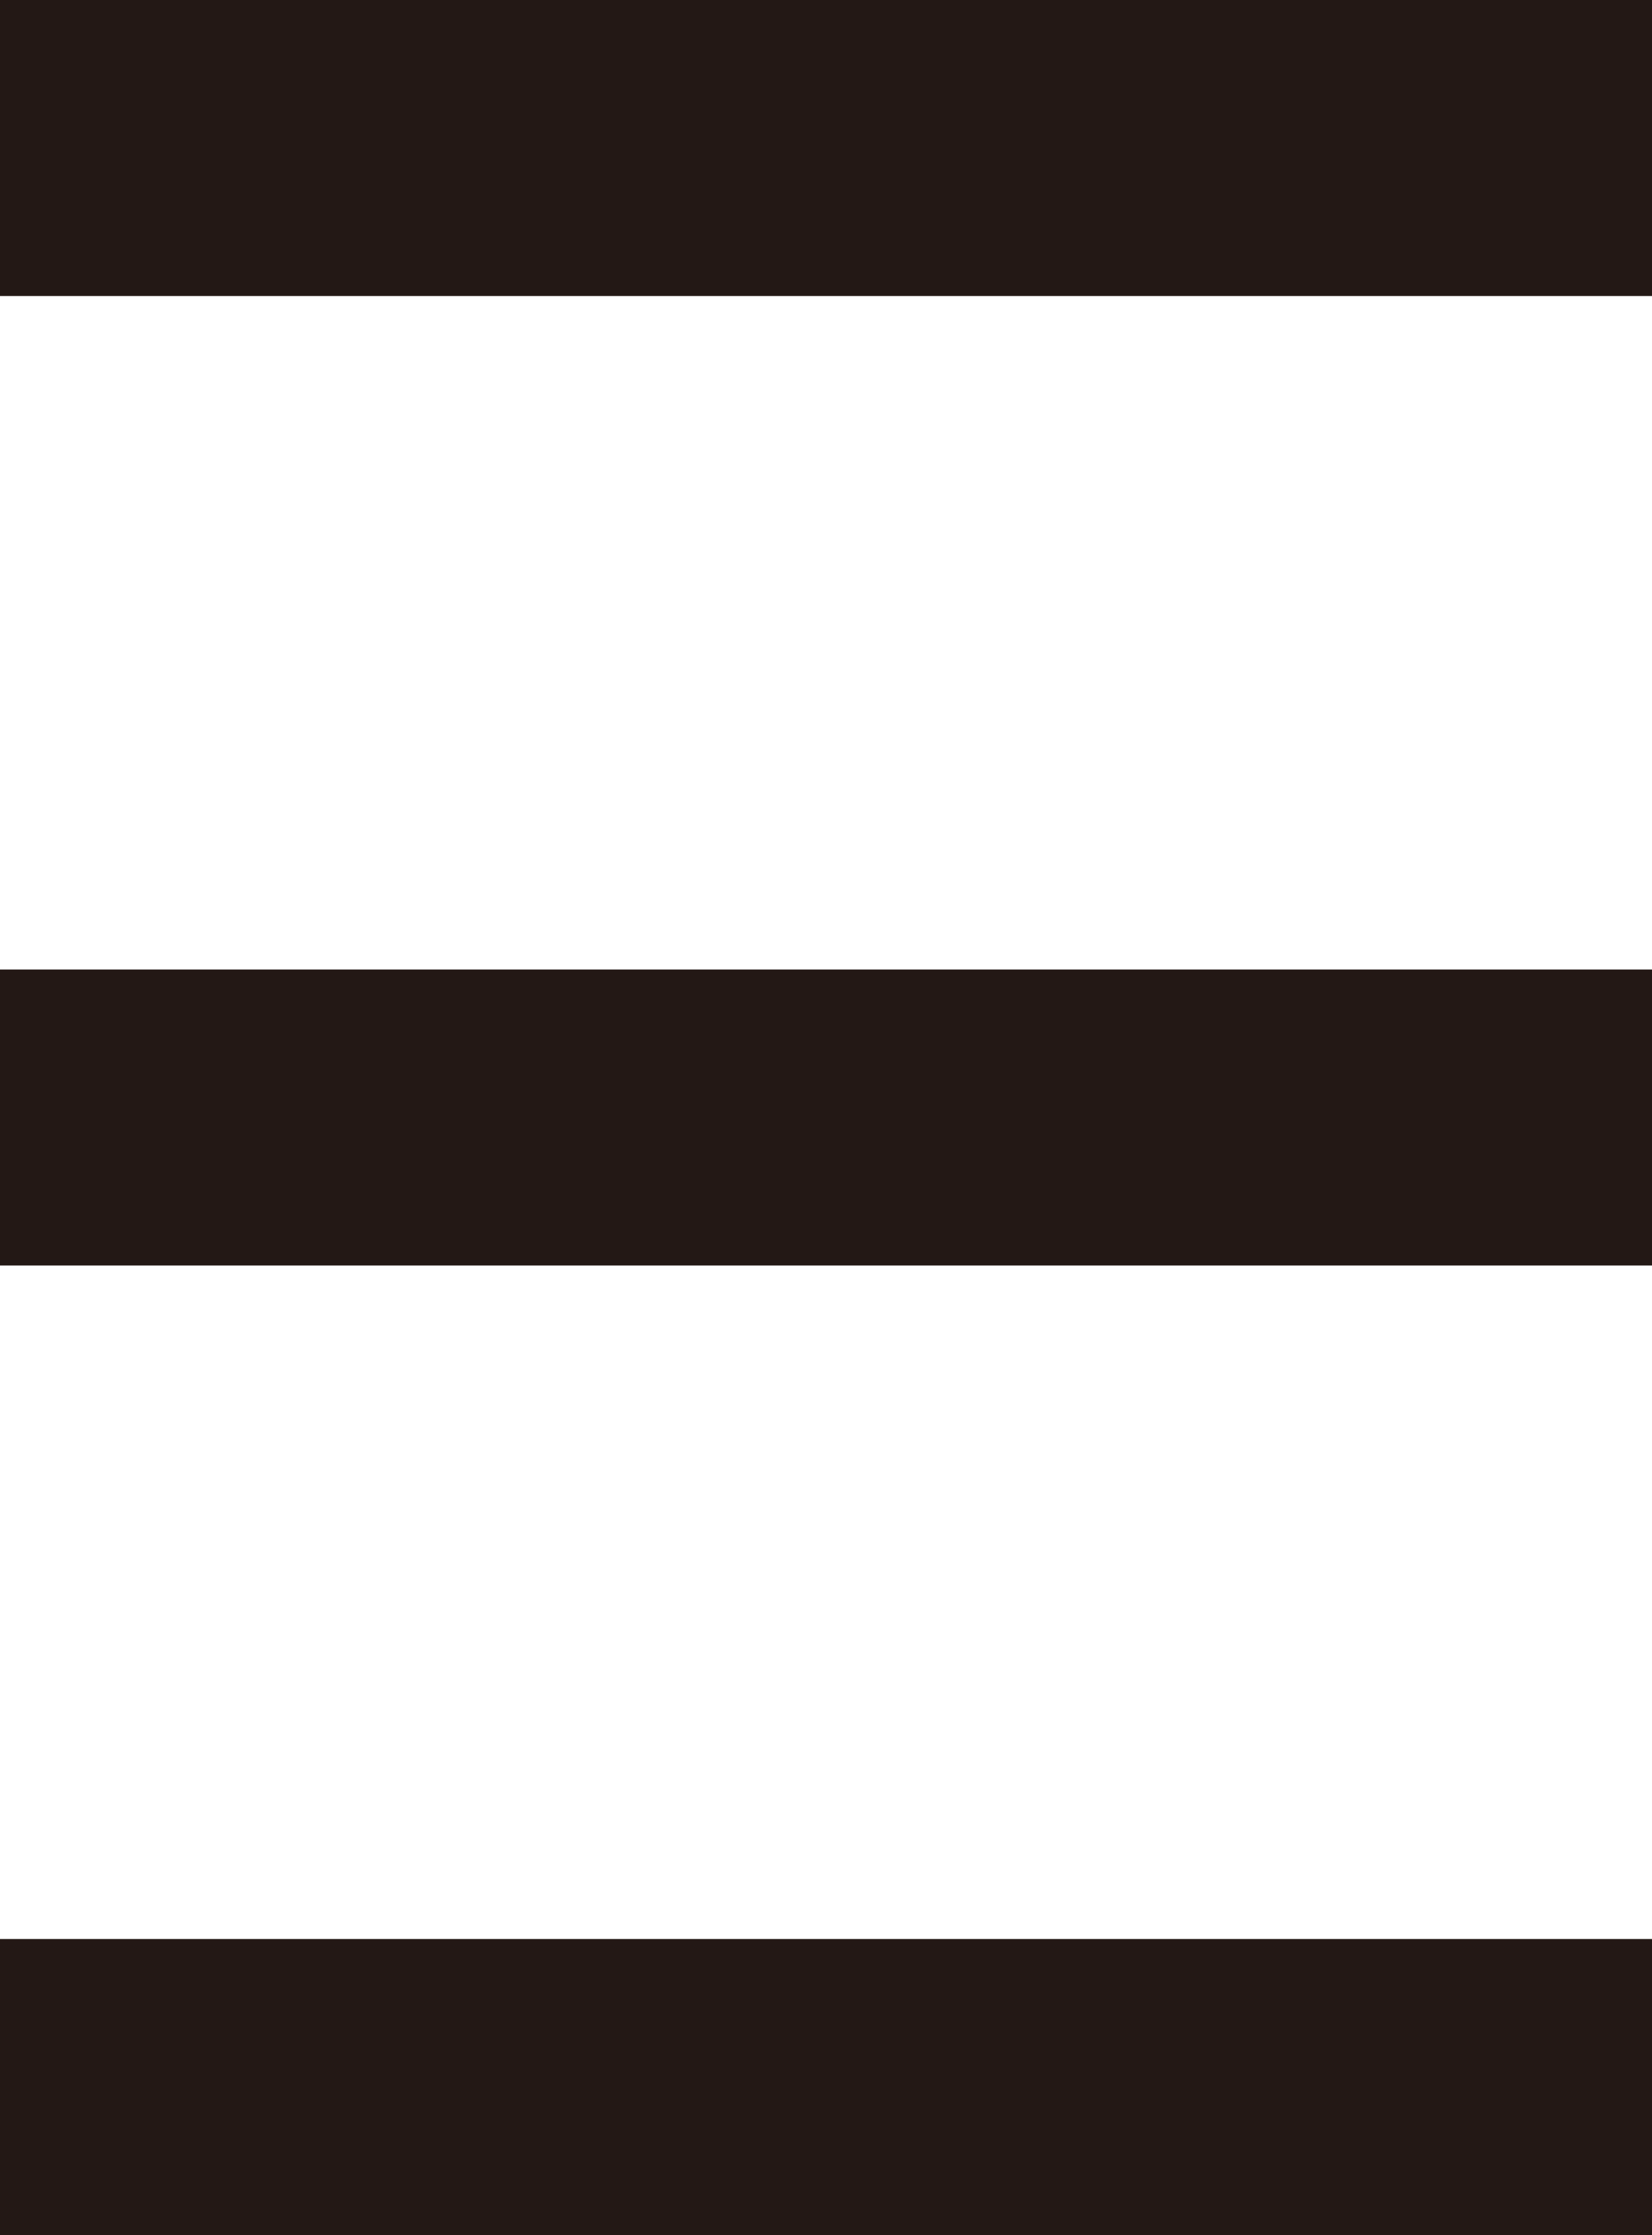
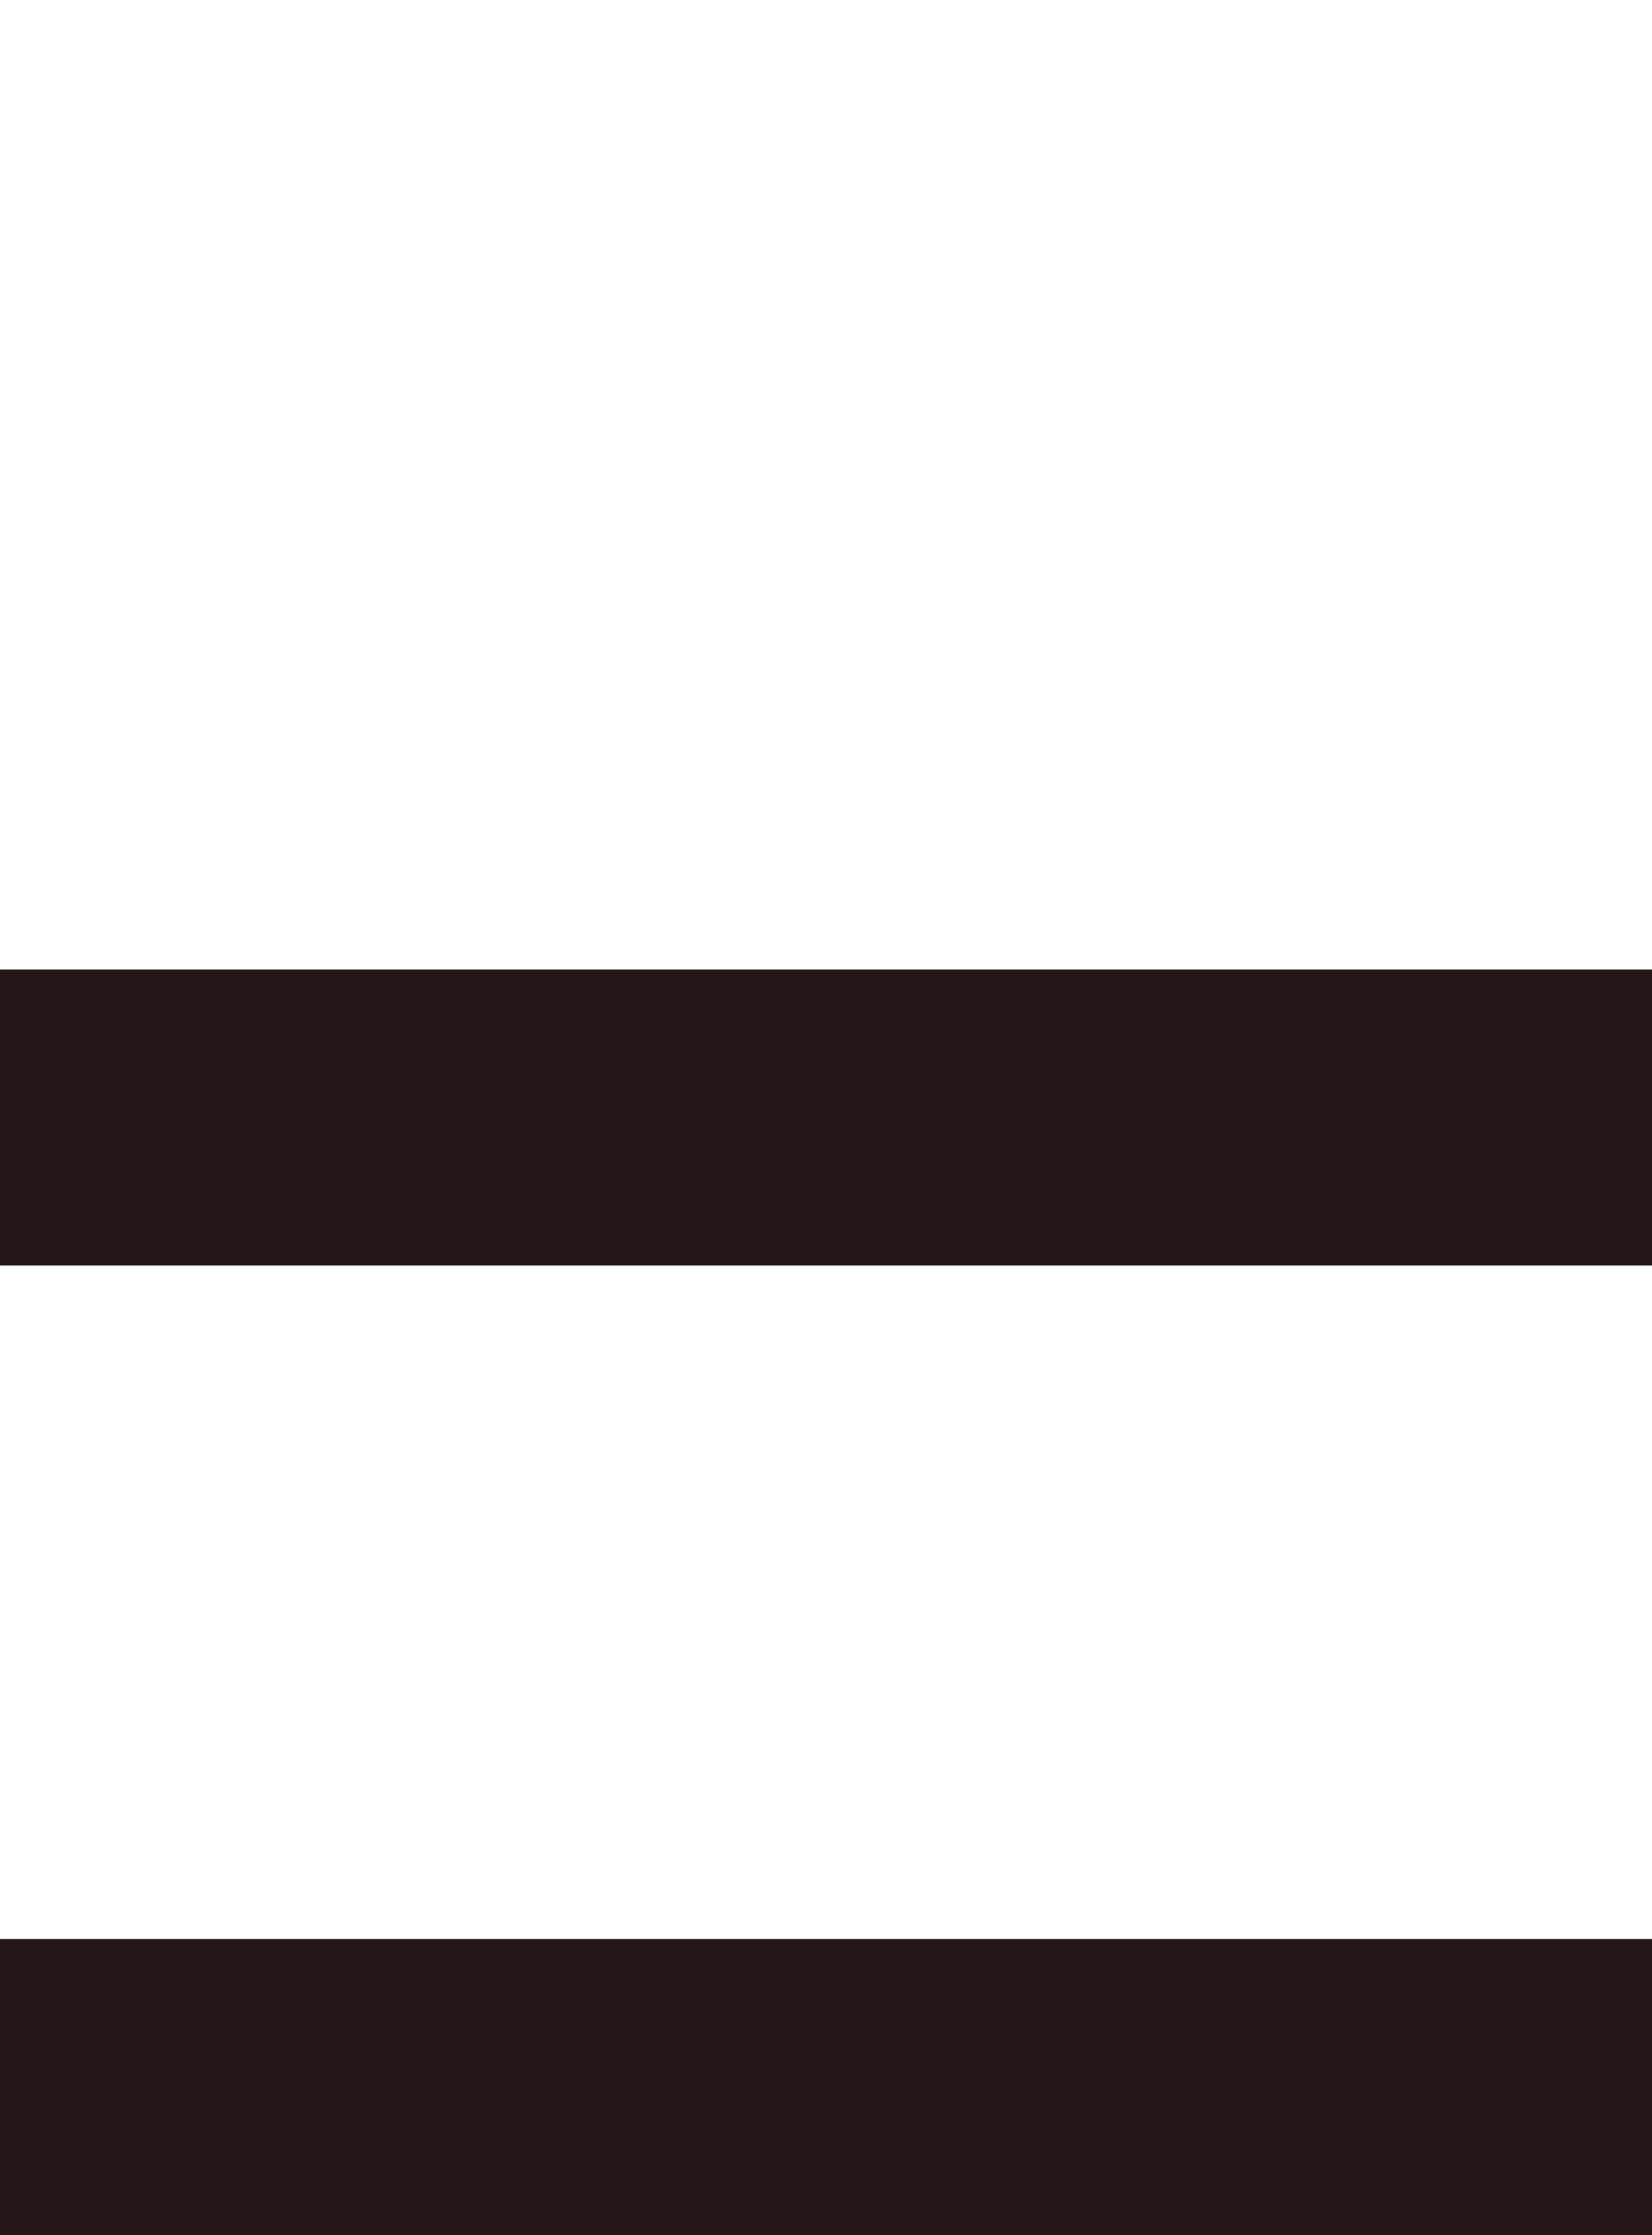
<svg xmlns="http://www.w3.org/2000/svg" viewBox="0 0 19.04 25.75">
  <defs>
    <style>.cls-1{fill:#231815;}</style>
  </defs>
  <g id="レイヤー_2" data-name="レイヤー 2">
    <g id="レイヤー_1-2" data-name="レイヤー 1">
-       <rect class="cls-1" width="19.04" height="3.41" />
      <rect class="cls-1" y="11.17" width="19.04" height="3.41" />
      <rect class="cls-1" y="22.34" width="19.04" height="3.41" />
    </g>
  </g>
</svg>